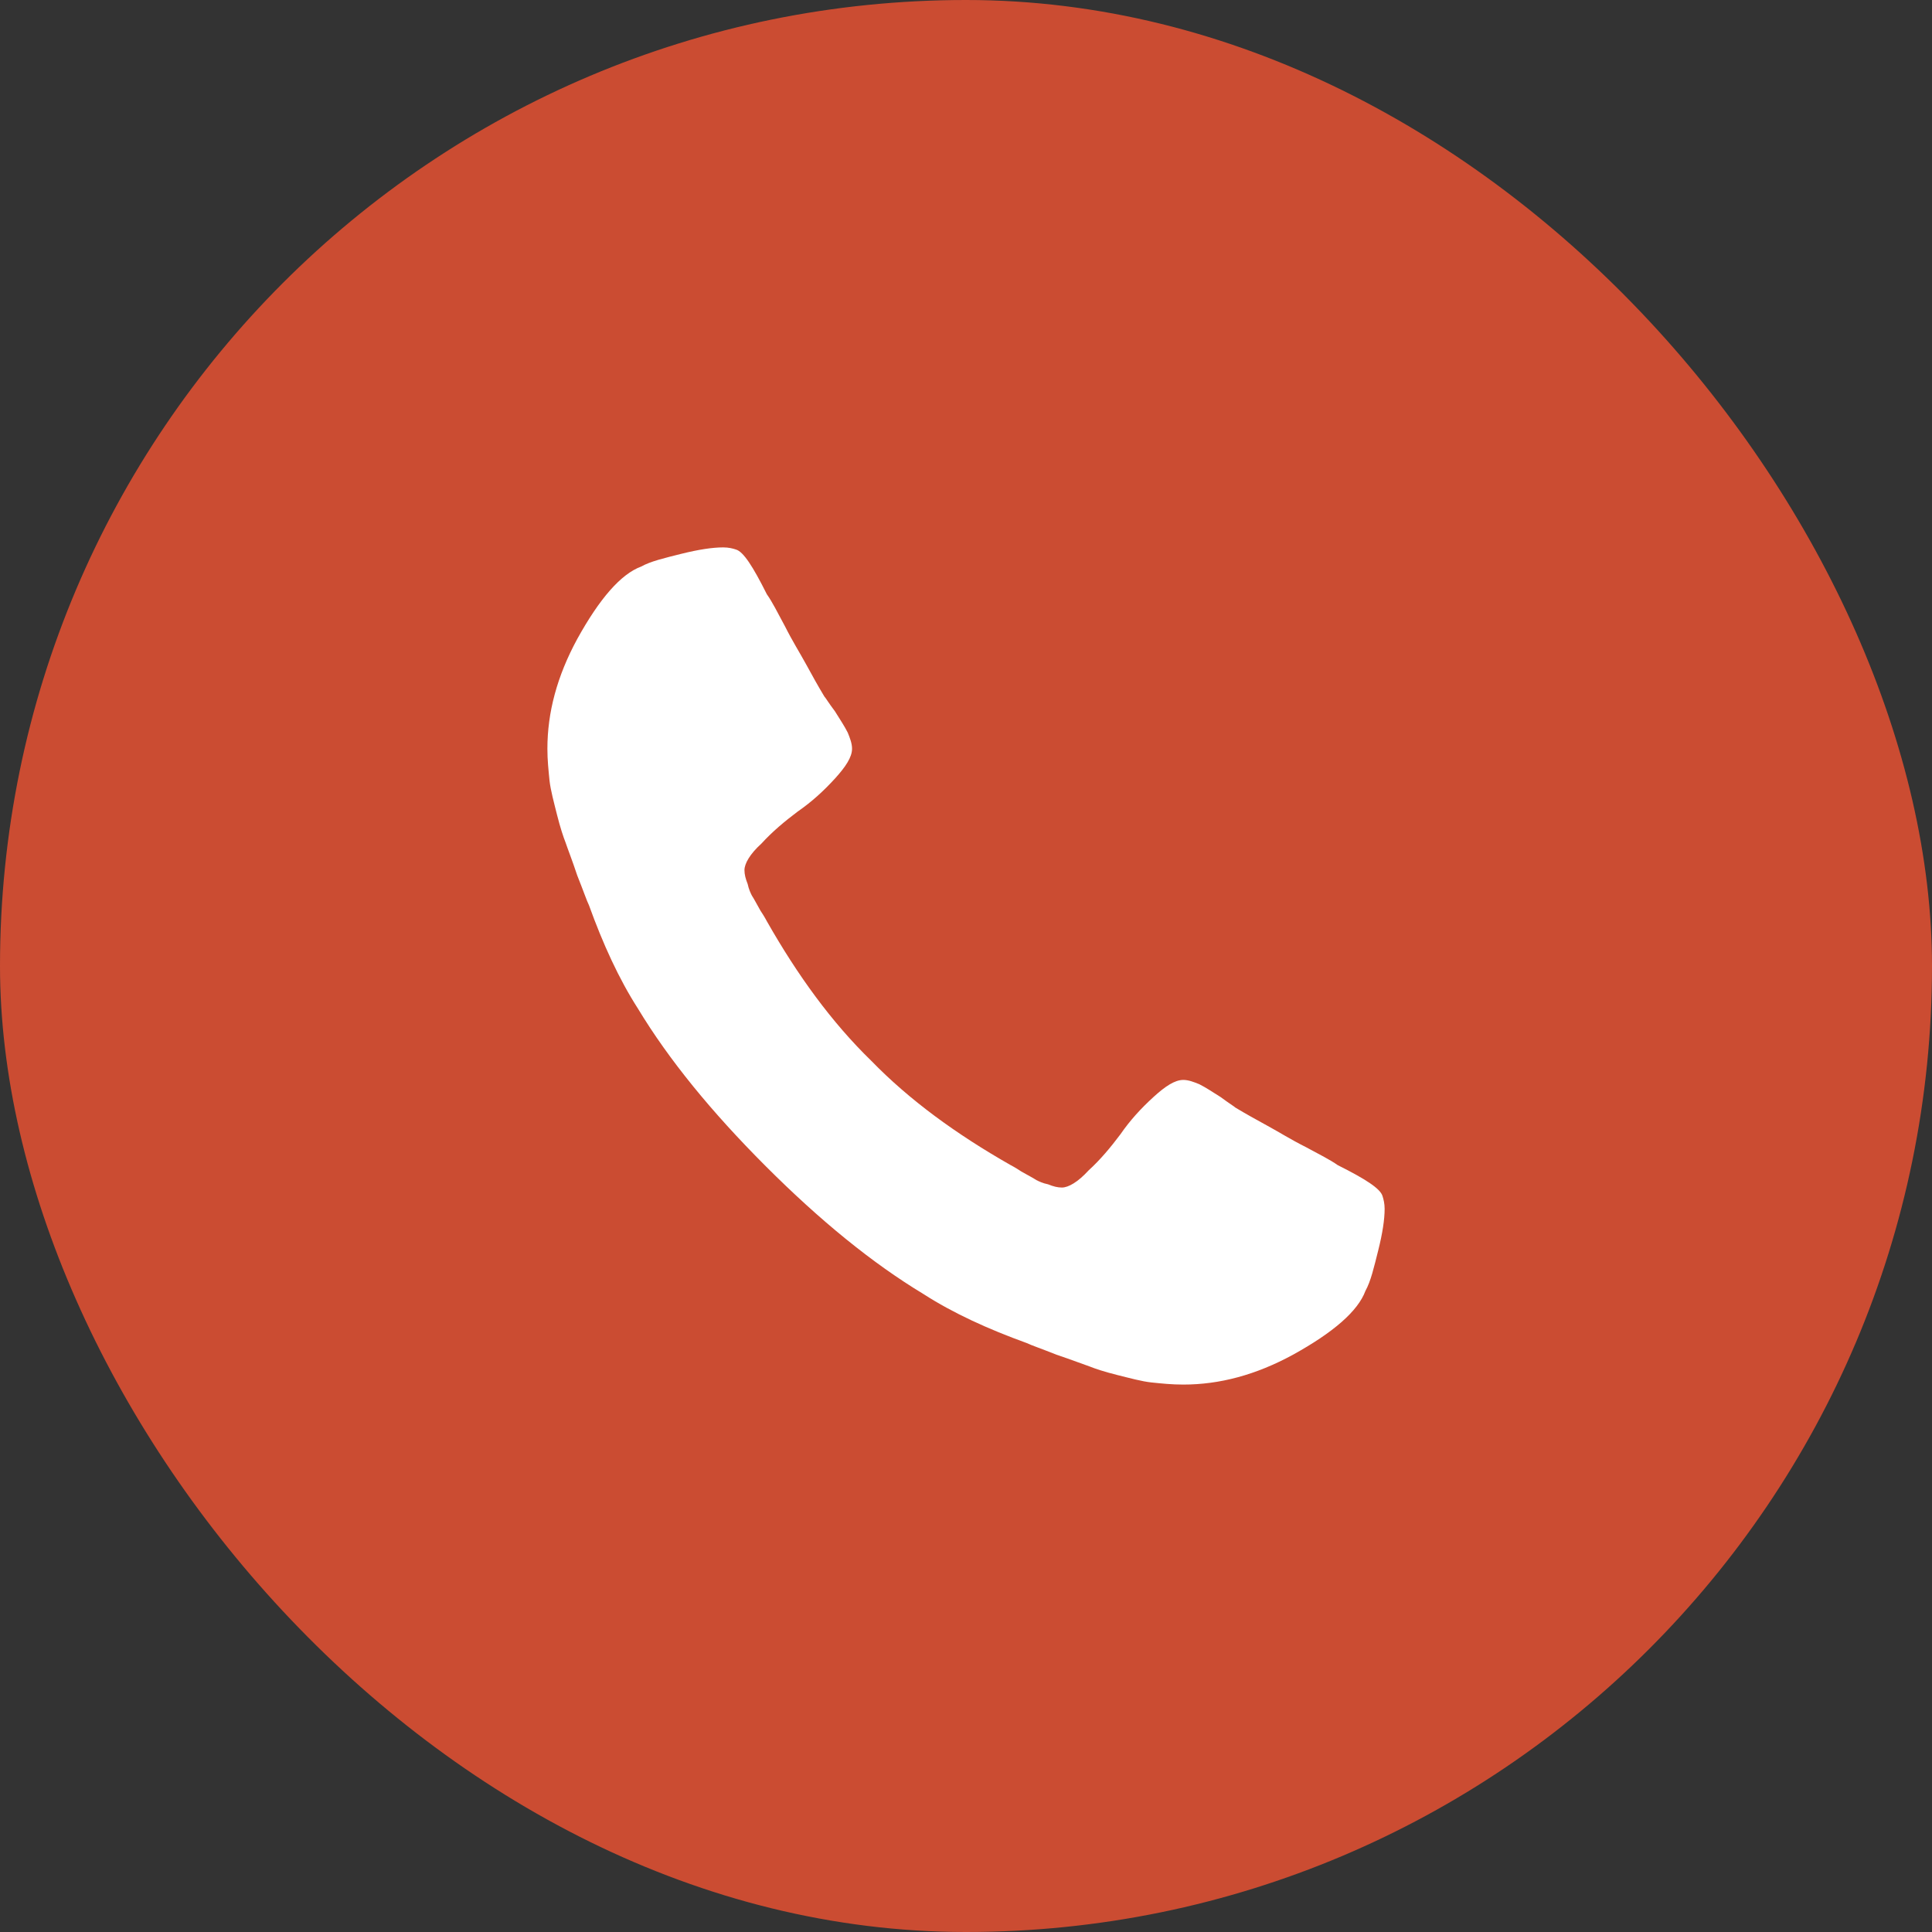
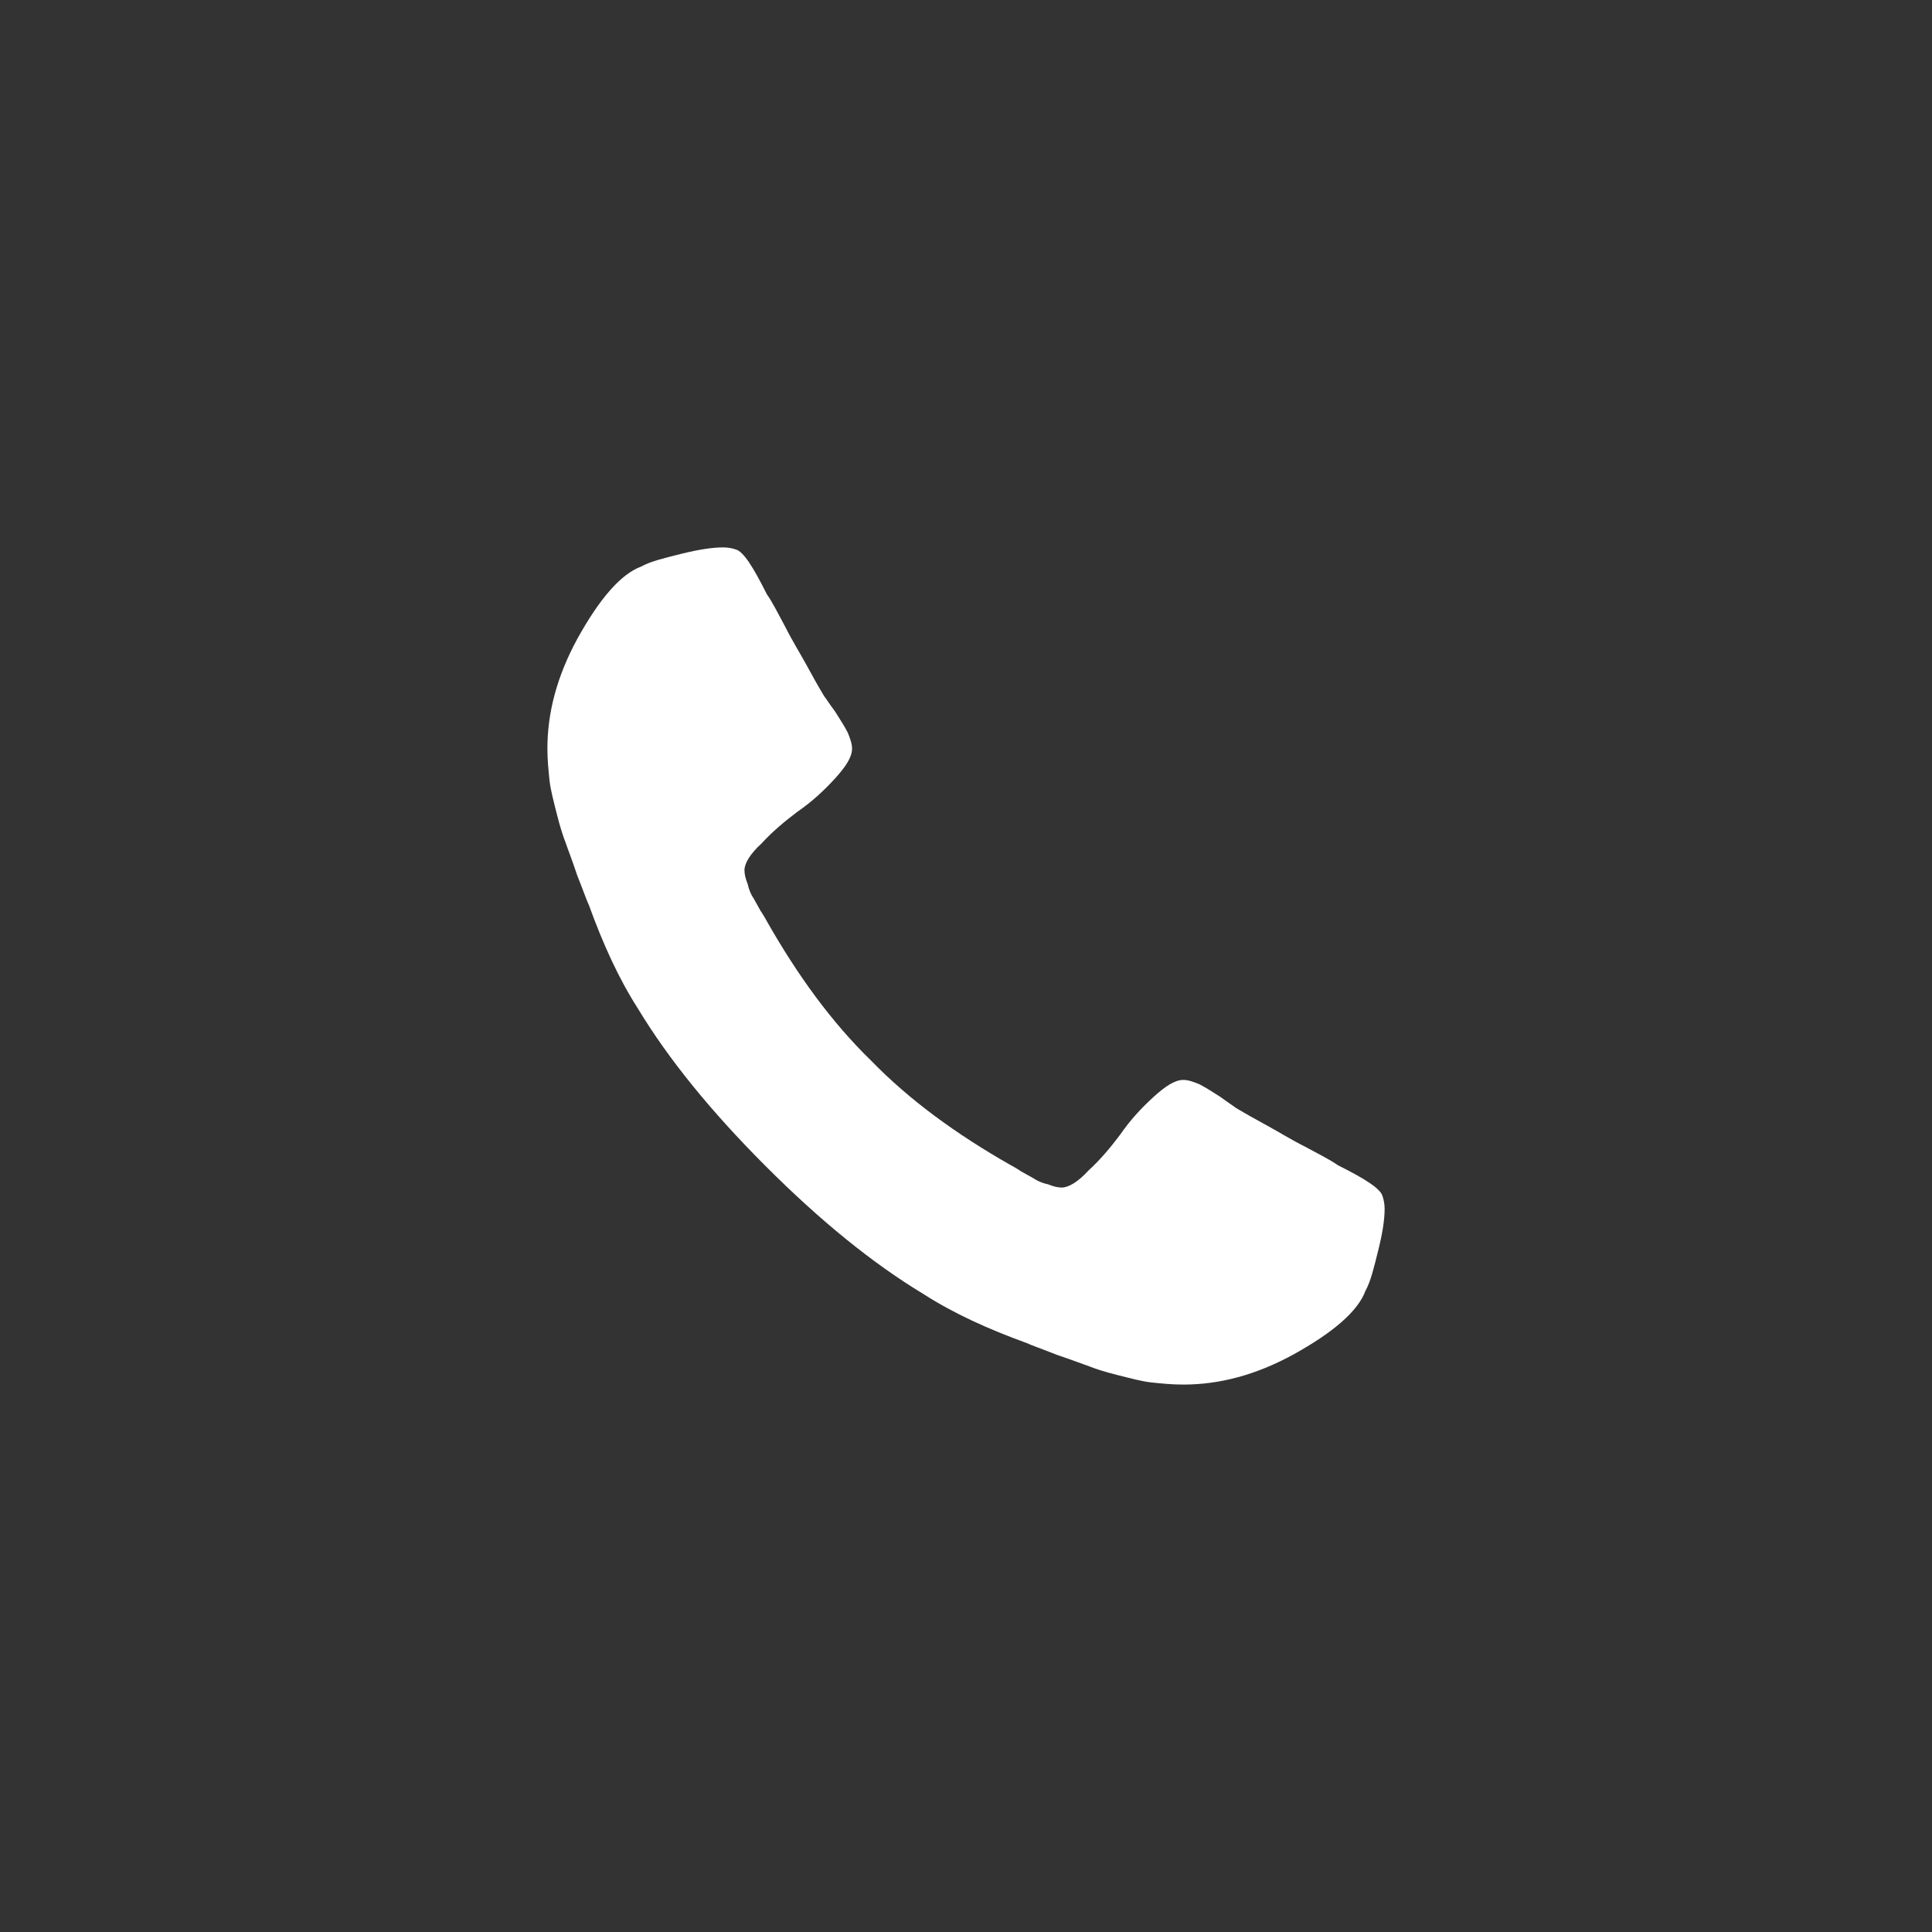
<svg xmlns="http://www.w3.org/2000/svg" xmlns:ns1="http://www.bohemiancoding.com/sketch/ns" width="60px" height="60px" viewBox="0 0 60 60" version="1.1">
  <rect x="0" y="0" width="60" height="60" fill="#333333" stroke="none" />
  <title>Rectangle 7 + Fill 147 Copy 2</title>
  <desc>Created with Sketch.</desc>
  <defs />
  <g id="Page-1" stroke="none" stroke-width="1" fill="none" fill-rule="evenodd" ns1:type="MSPage">
    <g id="Contact" ns1:type="MSArtboardGroup" transform="translate(-610, -462)">
      <g id="contact-info" ns1:type="MSLayerGroup" transform="translate(205, 462)">
        <g id="Rectangle-7-+-Fill-147-Copy-2" transform="translate(405, 0)" ns1:type="MSShapeGroup">
-           <rect id="Rectangle-7" fill="#CB4C32" x="0" y="0" width="60" height="60" rx="40" />
          <path d="M17.298,25.301 C17.398,25.699 17.497,25.997 17.563,26.162 C17.629,26.361 17.762,26.691 17.927,27.188 C18.125,27.684 18.225,27.982 18.291,28.113 C18.721,29.304 19.217,30.396 19.812,31.323 C20.771,32.91 22.095,34.531 23.782,36.219 C25.468,37.905 27.089,39.228 28.678,40.187 C29.603,40.783 30.695,41.279 31.886,41.71 C32.019,41.775 32.316,41.875 32.812,42.072 C33.308,42.239 33.64,42.37 33.837,42.436 C34.002,42.503 34.3,42.603 34.698,42.702 C35.094,42.8 35.458,42.901 35.756,42.933 C36.086,42.967 36.385,42.999 36.748,42.999 C37.874,42.999 38.998,42.702 40.155,42.072 C41.412,41.378 42.173,40.717 42.405,40.089 C42.571,39.791 42.669,39.361 42.802,38.832 C42.935,38.303 43.001,37.872 43.001,37.541 C43.001,37.376 42.967,37.243 42.935,37.144 C42.868,36.913 42.405,36.615 41.545,36.185 C41.313,36.02 40.982,35.855 40.553,35.623 C40.089,35.391 39.725,35.159 39.362,34.962 C38.998,34.763 38.701,34.598 38.369,34.399 C38.337,34.366 38.171,34.266 37.906,34.069 C37.641,33.902 37.443,33.771 37.245,33.671 C37.079,33.604 36.914,33.538 36.748,33.538 C36.484,33.538 36.186,33.737 35.822,34.069 C35.426,34.431 35.094,34.795 34.797,35.225 C34.499,35.623 34.169,36.02 33.805,36.35 C33.473,36.714 33.176,36.88 32.978,36.88 C32.845,36.88 32.713,36.847 32.548,36.78 C32.383,36.748 32.25,36.681 32.184,36.648 C32.085,36.581 31.952,36.516 31.721,36.384 C31.522,36.251 31.389,36.185 31.389,36.185 C29.702,35.225 28.247,34.167 27.057,32.943 C25.832,31.752 24.774,30.297 23.815,28.61 C23.815,28.61 23.748,28.477 23.616,28.28 C23.484,28.047 23.418,27.916 23.352,27.816 C23.318,27.751 23.253,27.618 23.219,27.452 C23.153,27.287 23.12,27.154 23.12,27.023 C23.12,26.824 23.285,26.526 23.649,26.196 C23.98,25.832 24.377,25.5 24.774,25.203 C25.204,24.905 25.568,24.575 25.932,24.177 C26.262,23.813 26.461,23.515 26.461,23.252 C26.461,23.086 26.395,22.92 26.329,22.755 C26.23,22.557 26.097,22.358 25.932,22.093 C25.733,21.829 25.635,21.663 25.601,21.63 C25.402,21.3 25.237,21.003 25.039,20.639 C24.84,20.275 24.609,19.911 24.377,19.448 C24.146,19.018 23.98,18.686 23.815,18.455 C23.384,17.595 23.087,17.131 22.855,17.066 C22.756,17.032 22.624,17 22.459,17 C22.127,17 21.698,17.066 21.168,17.197 C20.639,17.33 20.21,17.429 19.912,17.595 C19.283,17.827 18.621,18.587 17.927,19.844 C17.298,21.003 17,22.127 17,23.252 C17,23.616 17.034,23.913 17.066,24.243 C17.1,24.541 17.199,24.905 17.298,25.301 Z" id="Fill-147-Copy-2" fill="#FFFFFF" />
        </g>
      </g>
    </g>
  </g>
</svg>